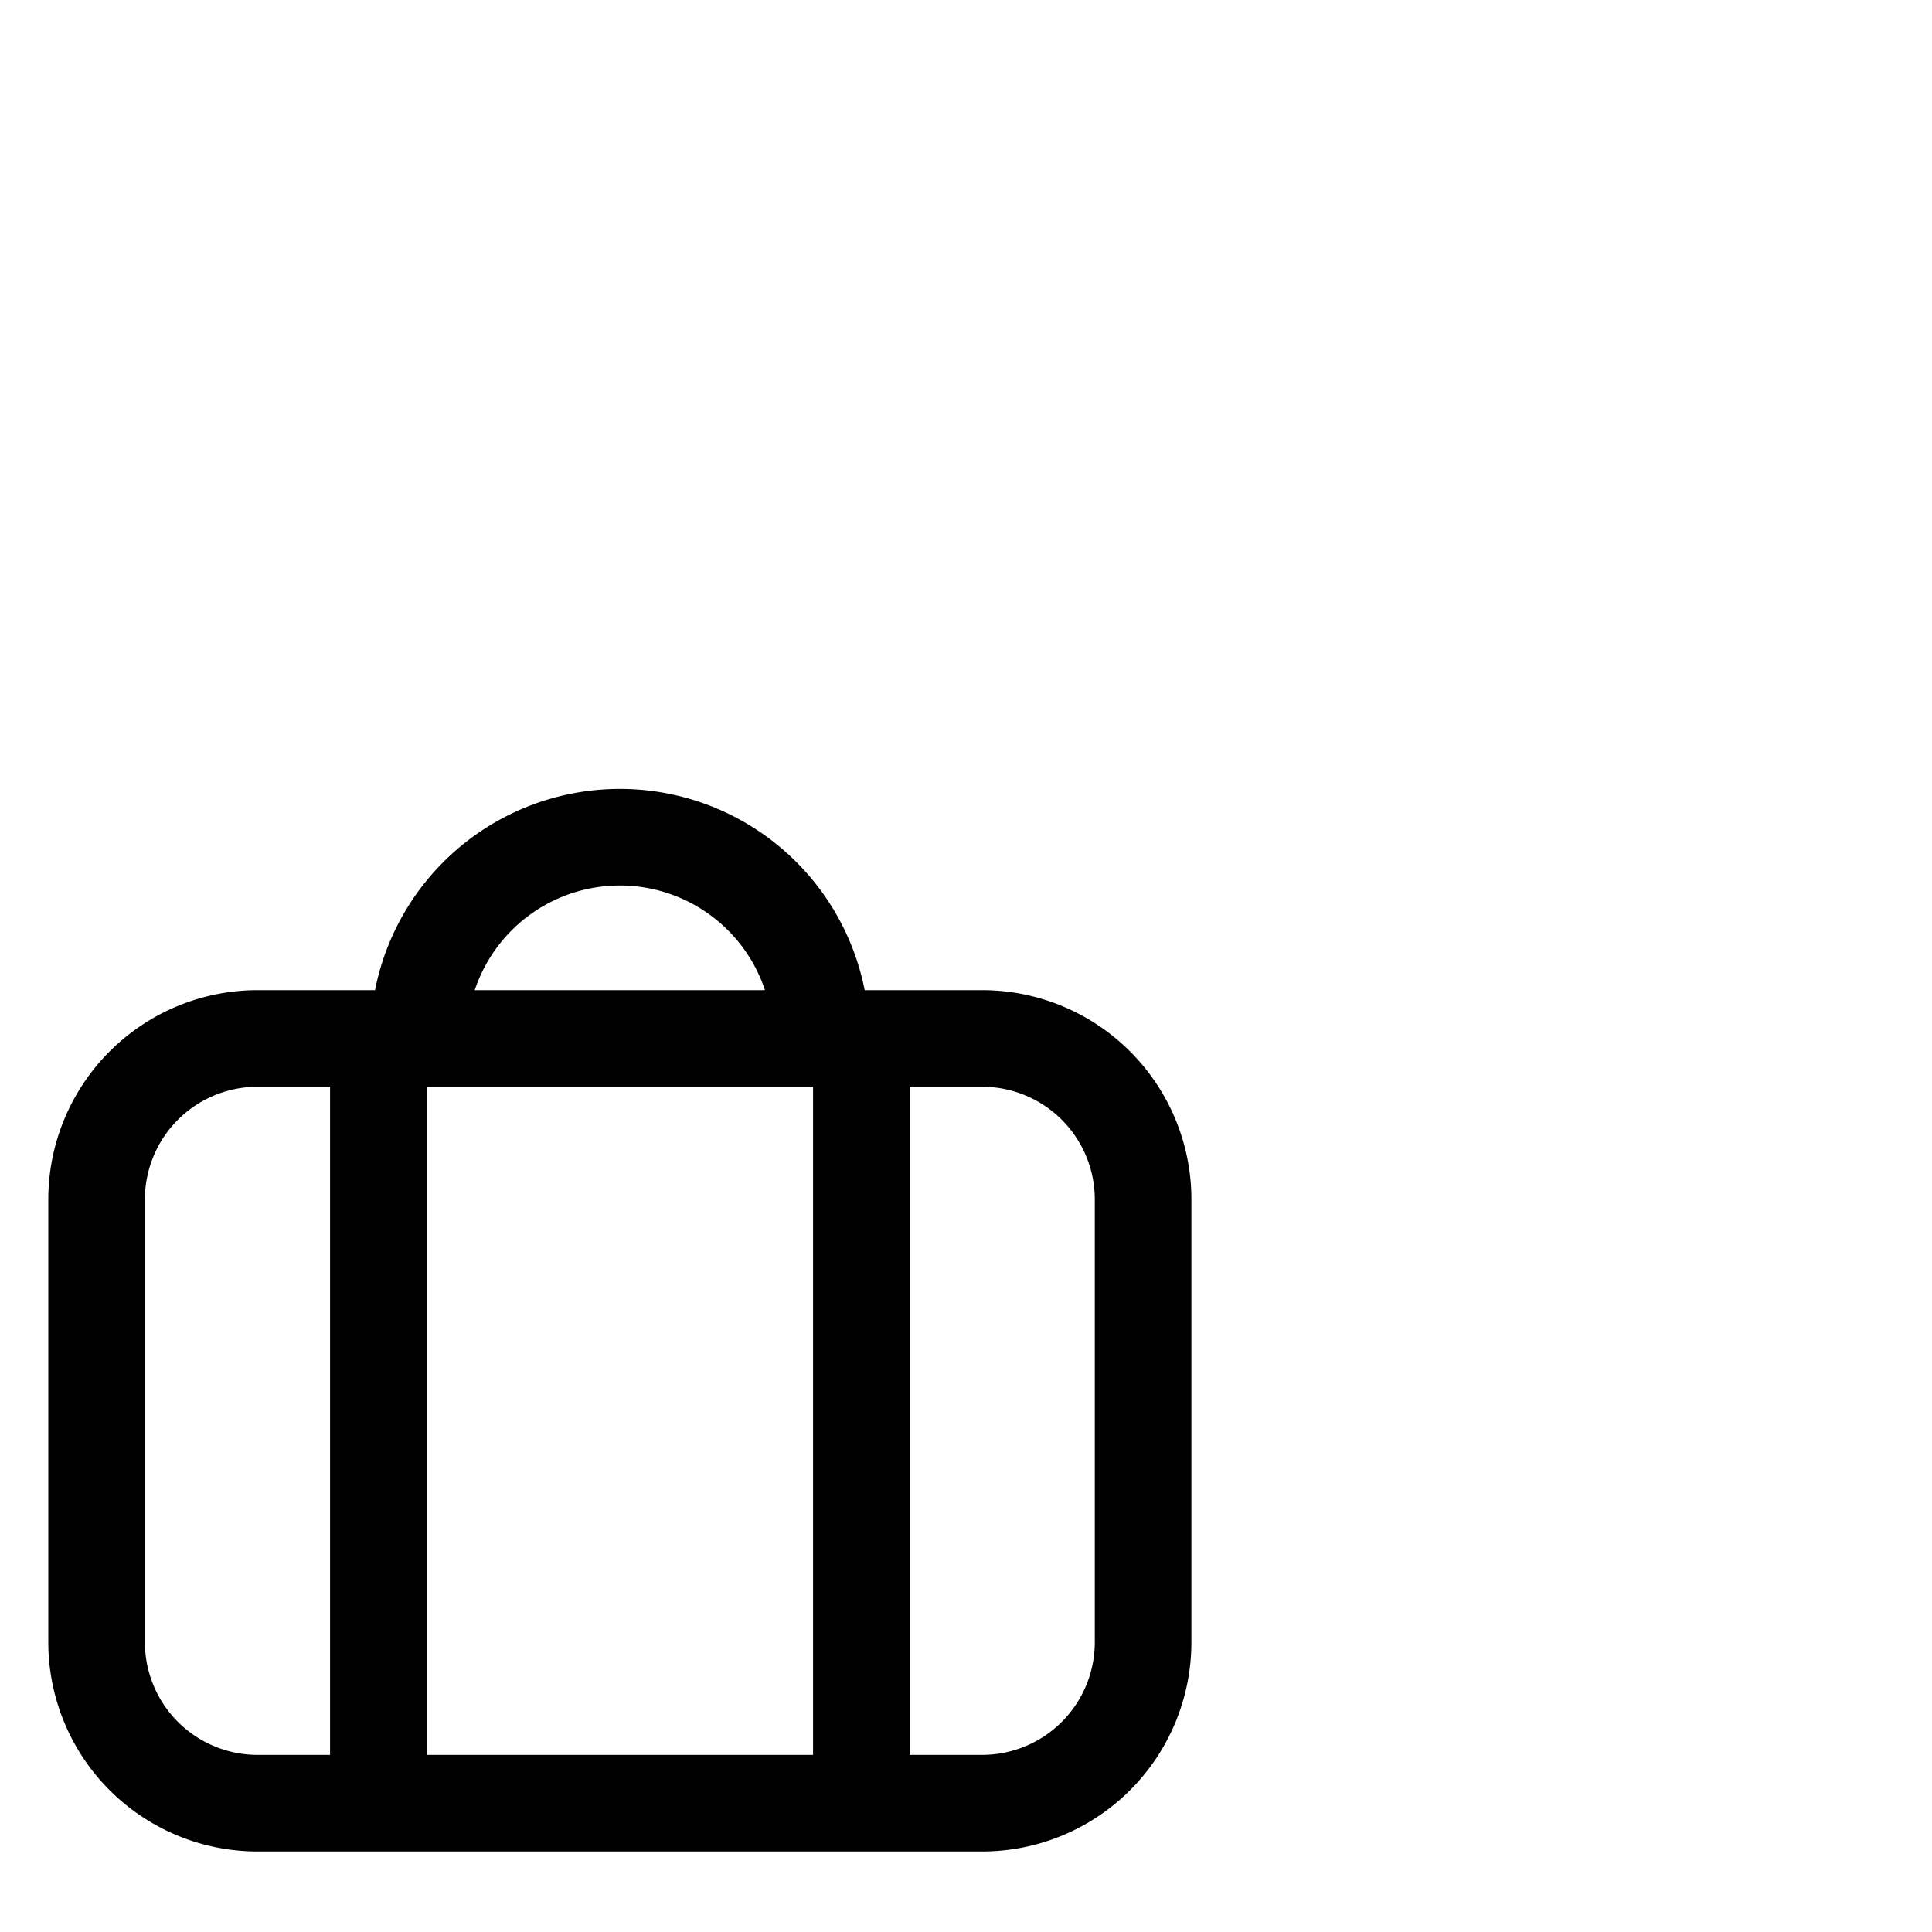
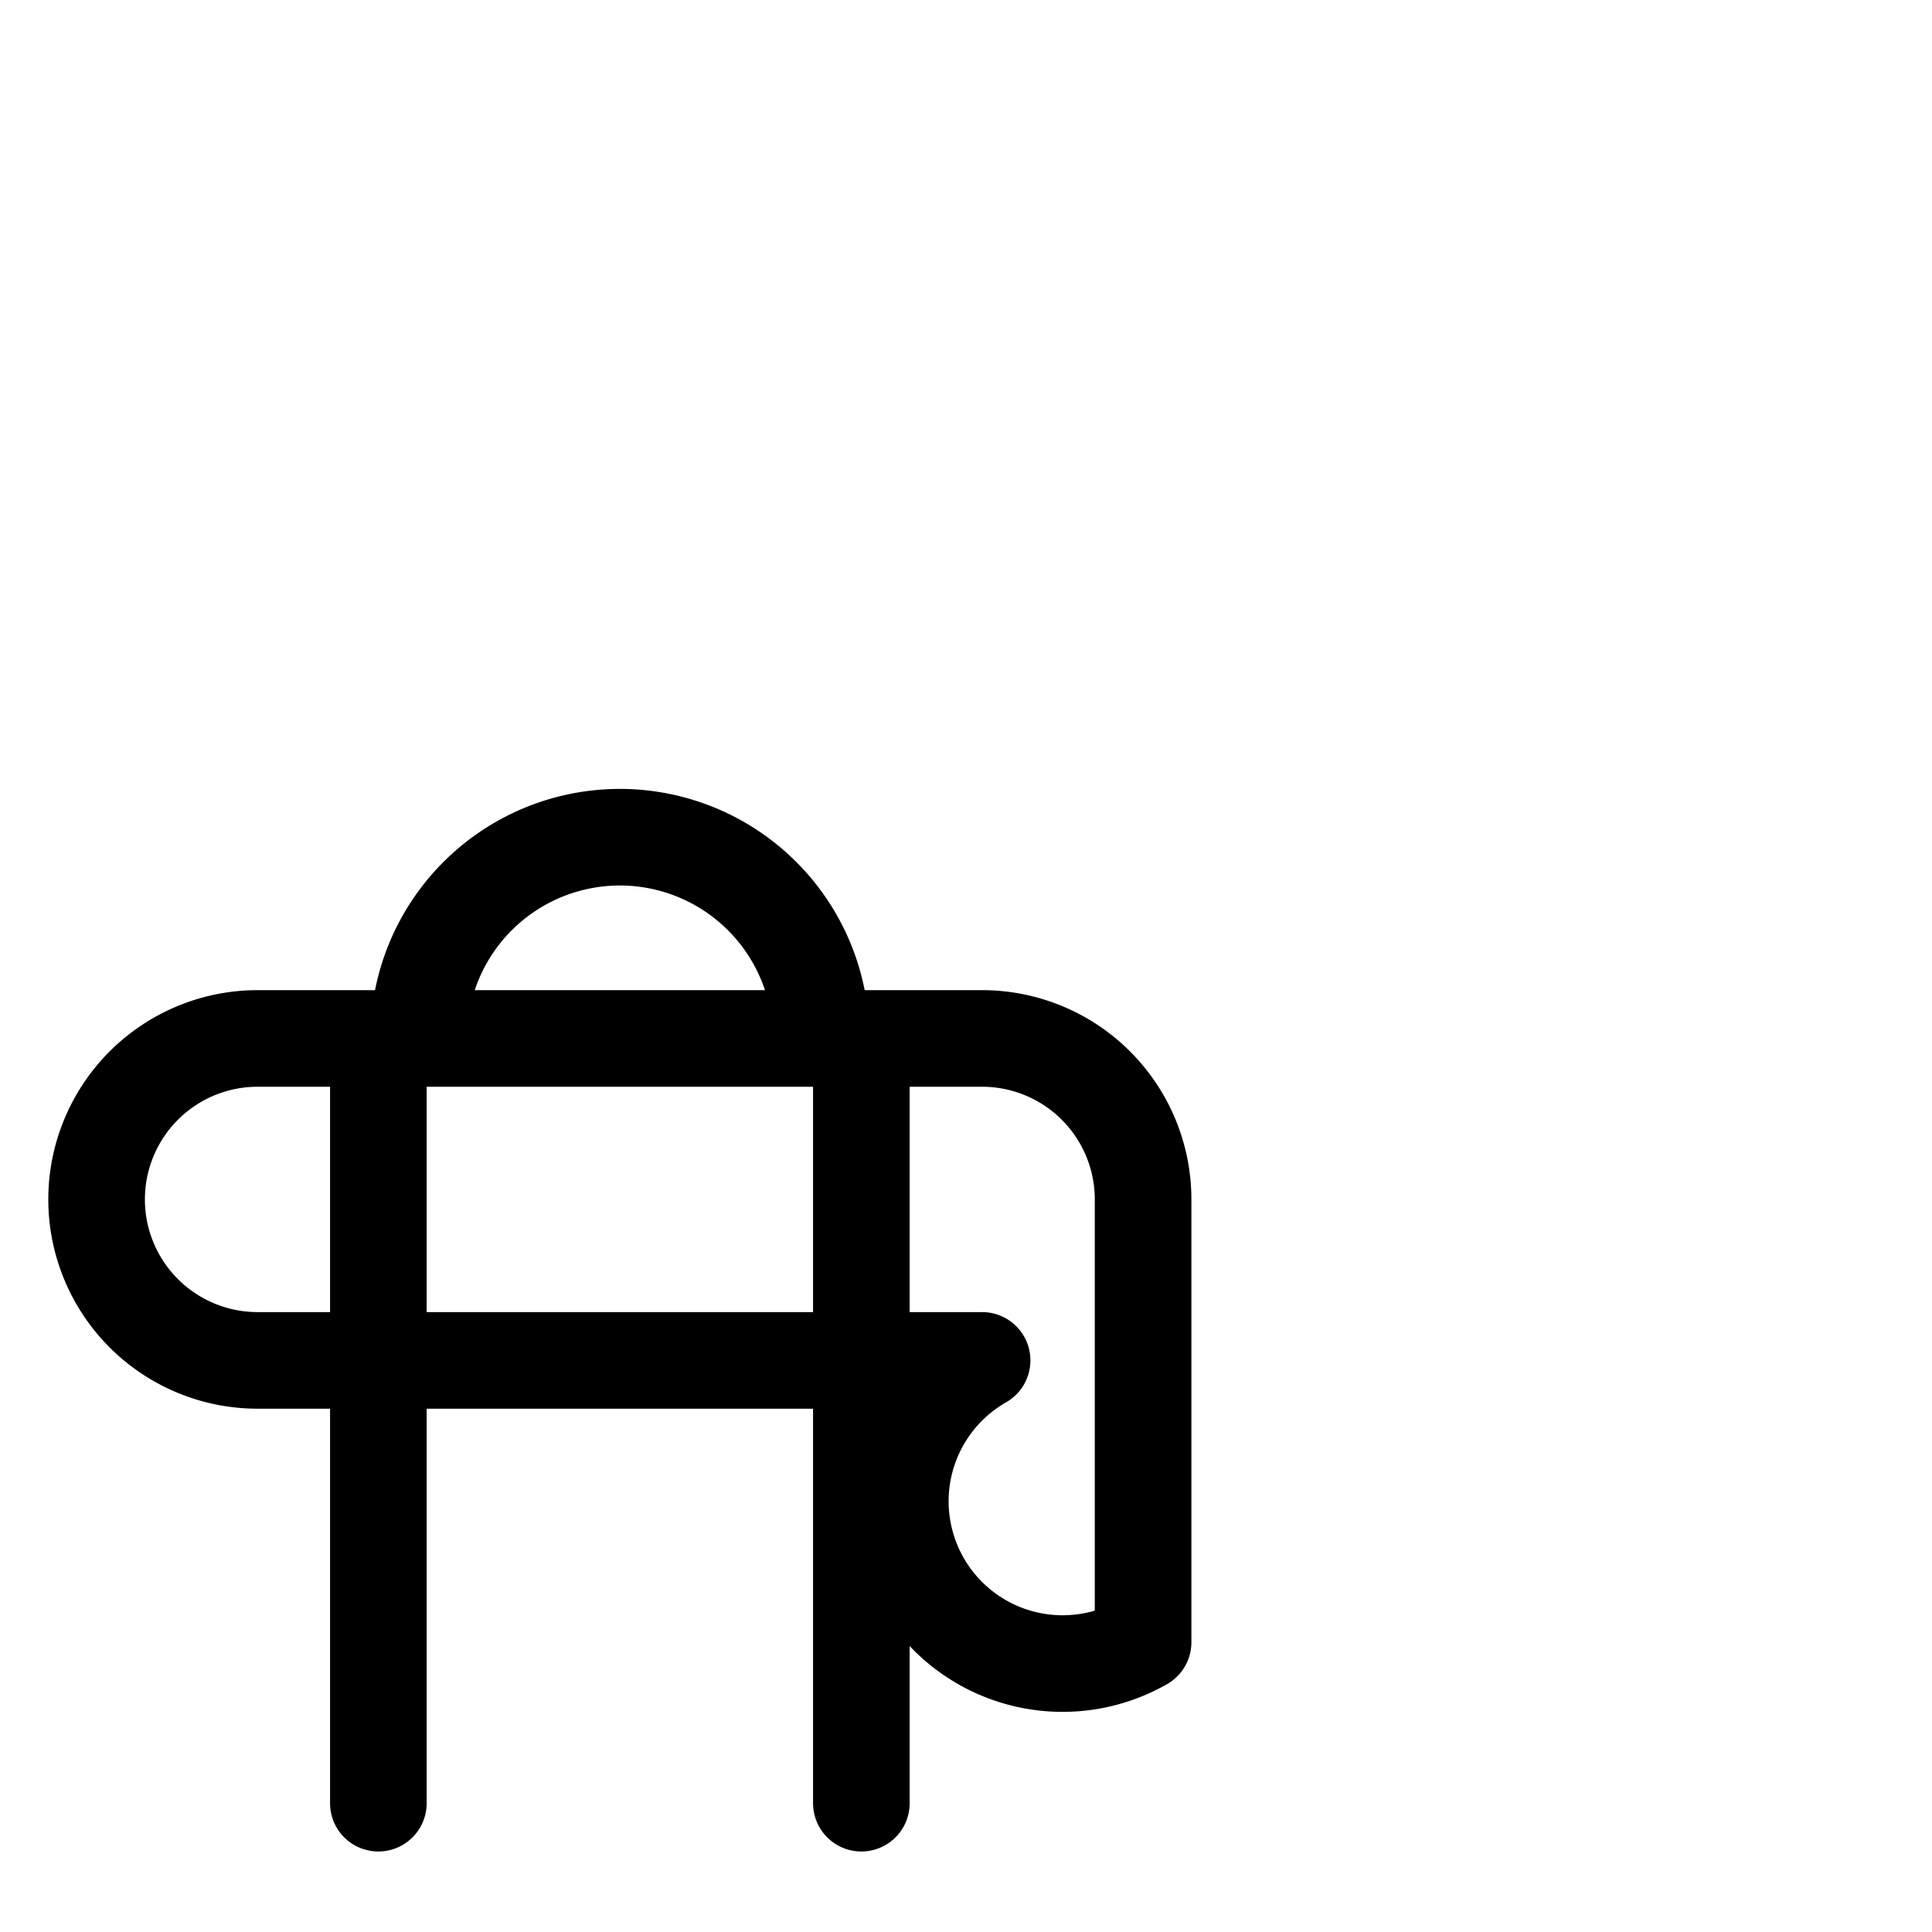
<svg xmlns="http://www.w3.org/2000/svg" width="80" height="80" viewBox="0 0 80 80" fill="none">
-   <path d="M40.667 43h-30A6.667 6.667 0 004 49.665V68a6.667 6.667 0 006.667 6.666h30A6.667 6.667 0 0047.333 68V49.665A6.667 6.667 0 0040.667 43zm-25 31.666V43m20 31.666V43m-18.333 0A8.333 8.333 0 1134 43" stroke="#000001" stroke-width="4" stroke-linecap="round" stroke-linejoin="round" />
+   <path d="M40.667 43h-30A6.667 6.667 0 004 49.665a6.667 6.667 0 006.667 6.666h30A6.667 6.667 0 0047.333 68V49.665A6.667 6.667 0 0040.667 43zm-25 31.666V43m20 31.666V43m-18.333 0A8.333 8.333 0 1134 43" stroke="#000001" stroke-width="4" stroke-linecap="round" stroke-linejoin="round" />
</svg>